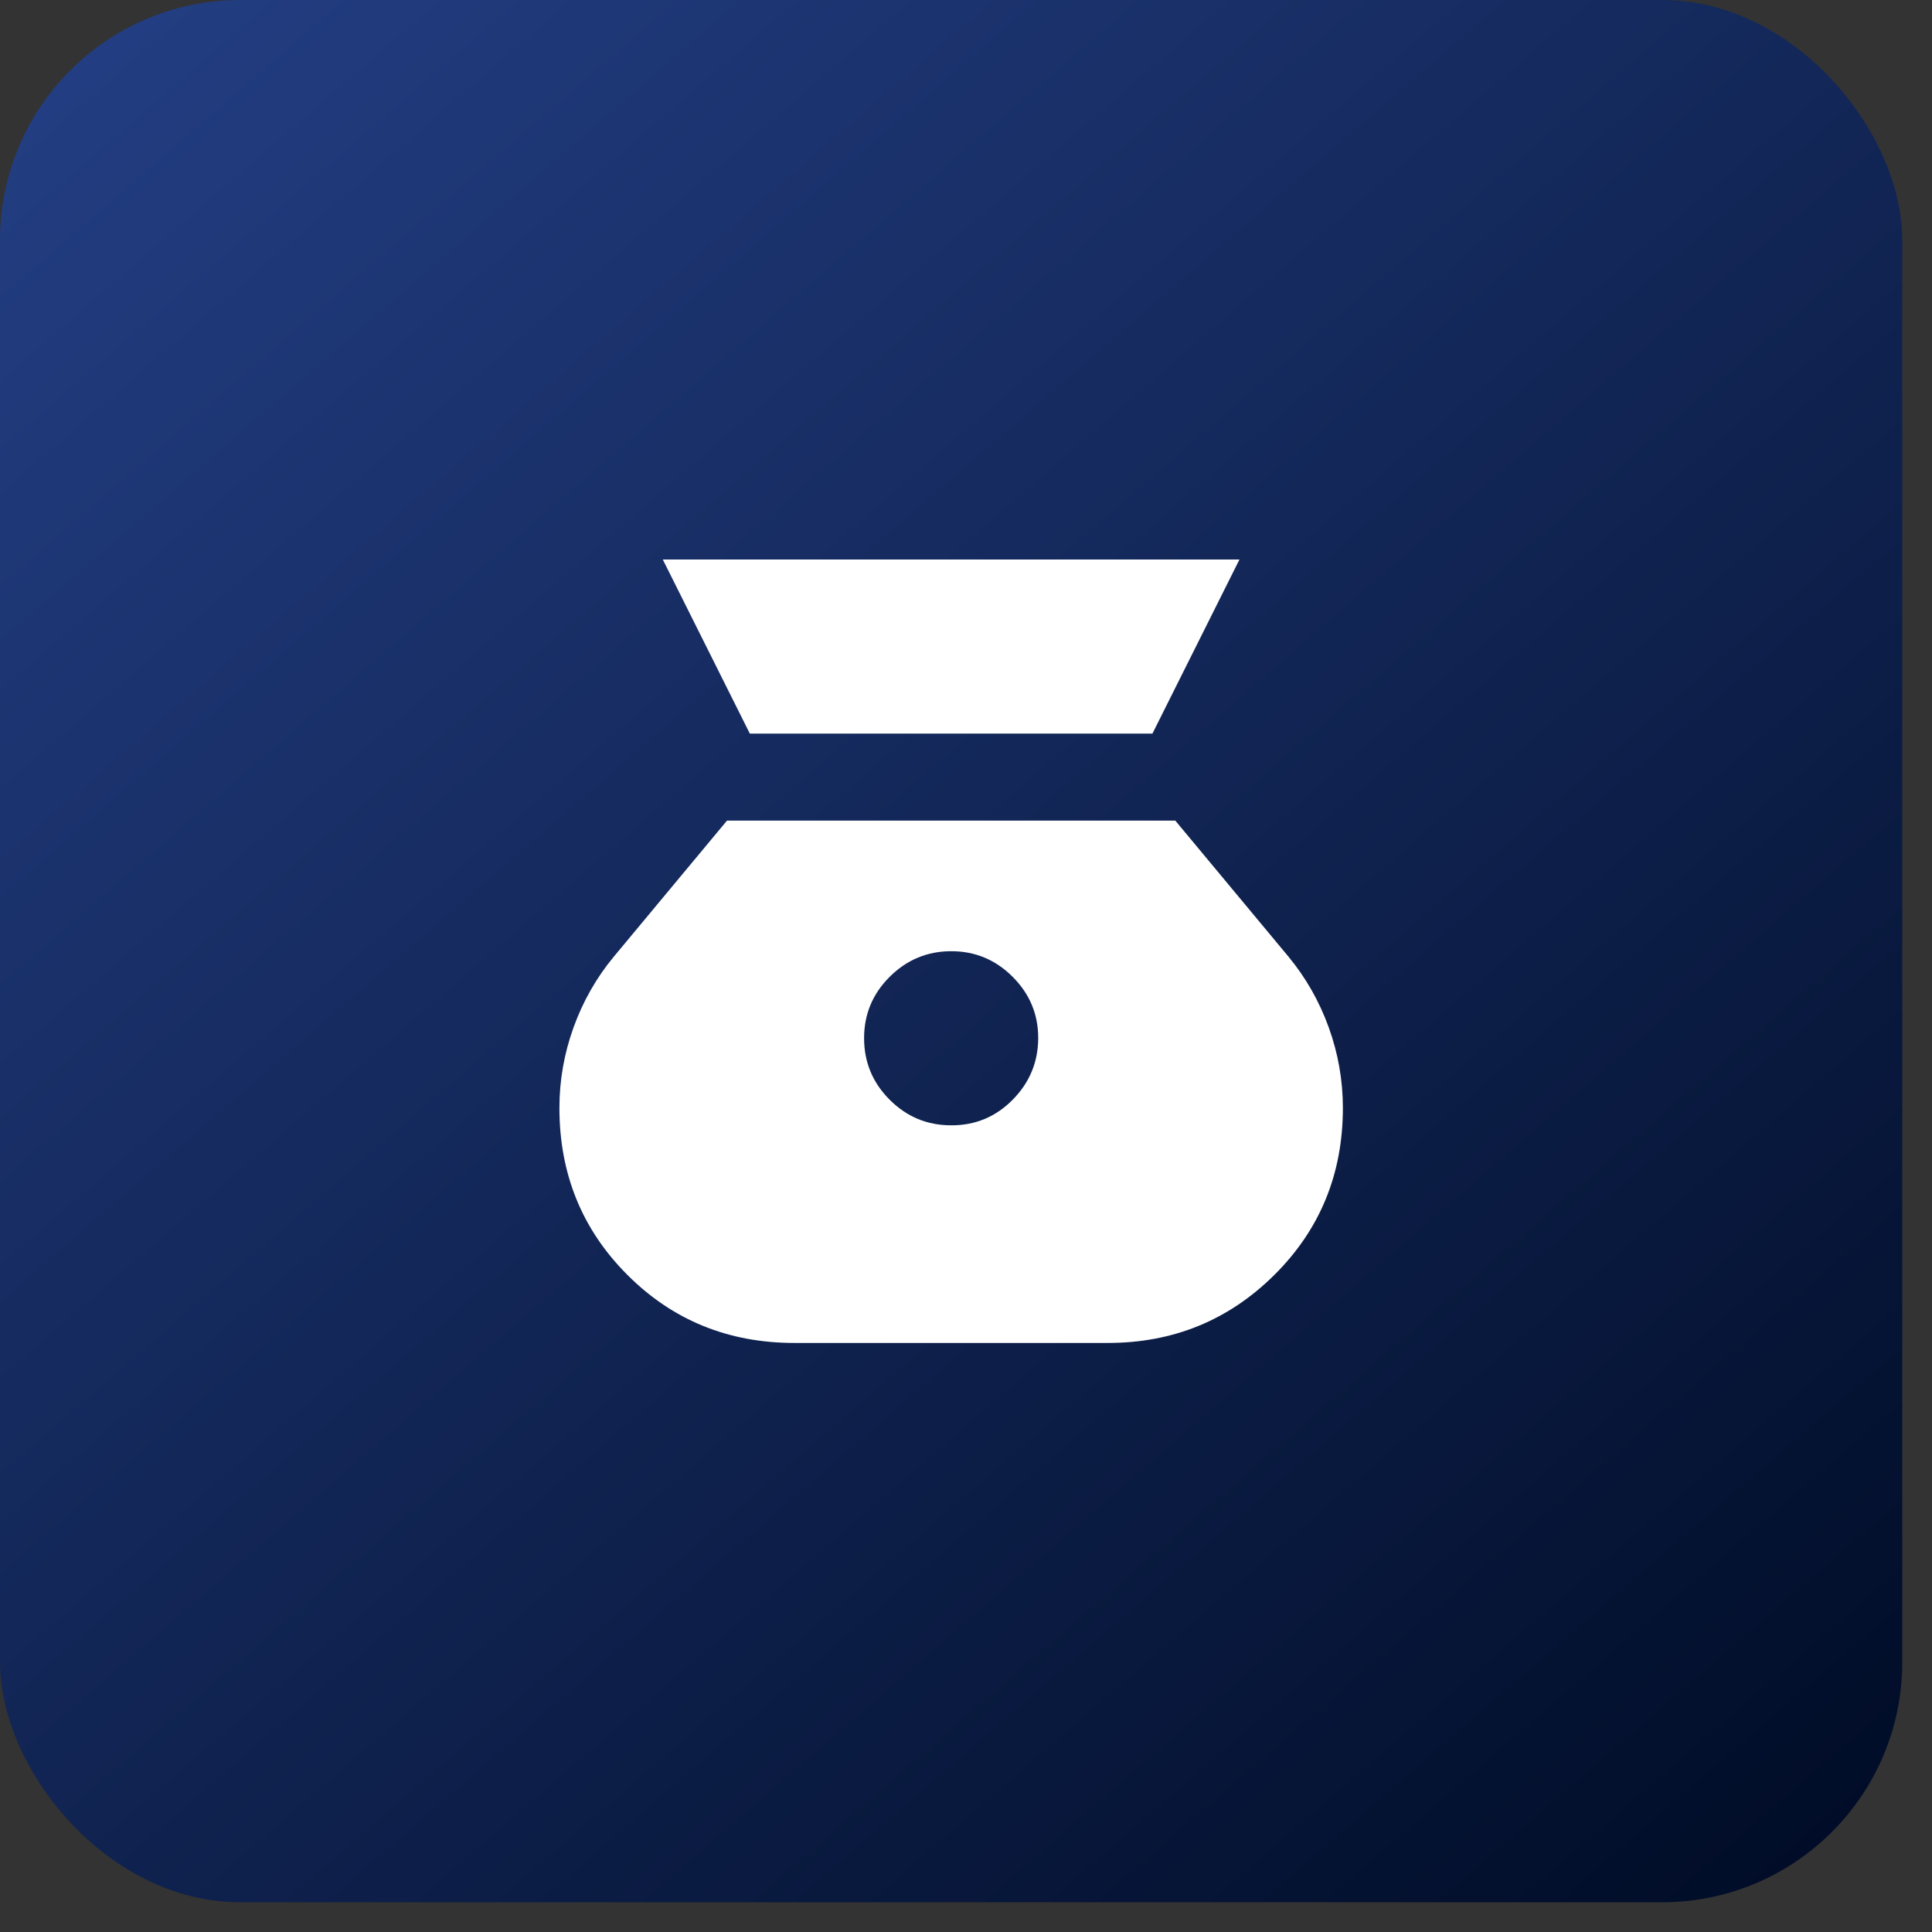
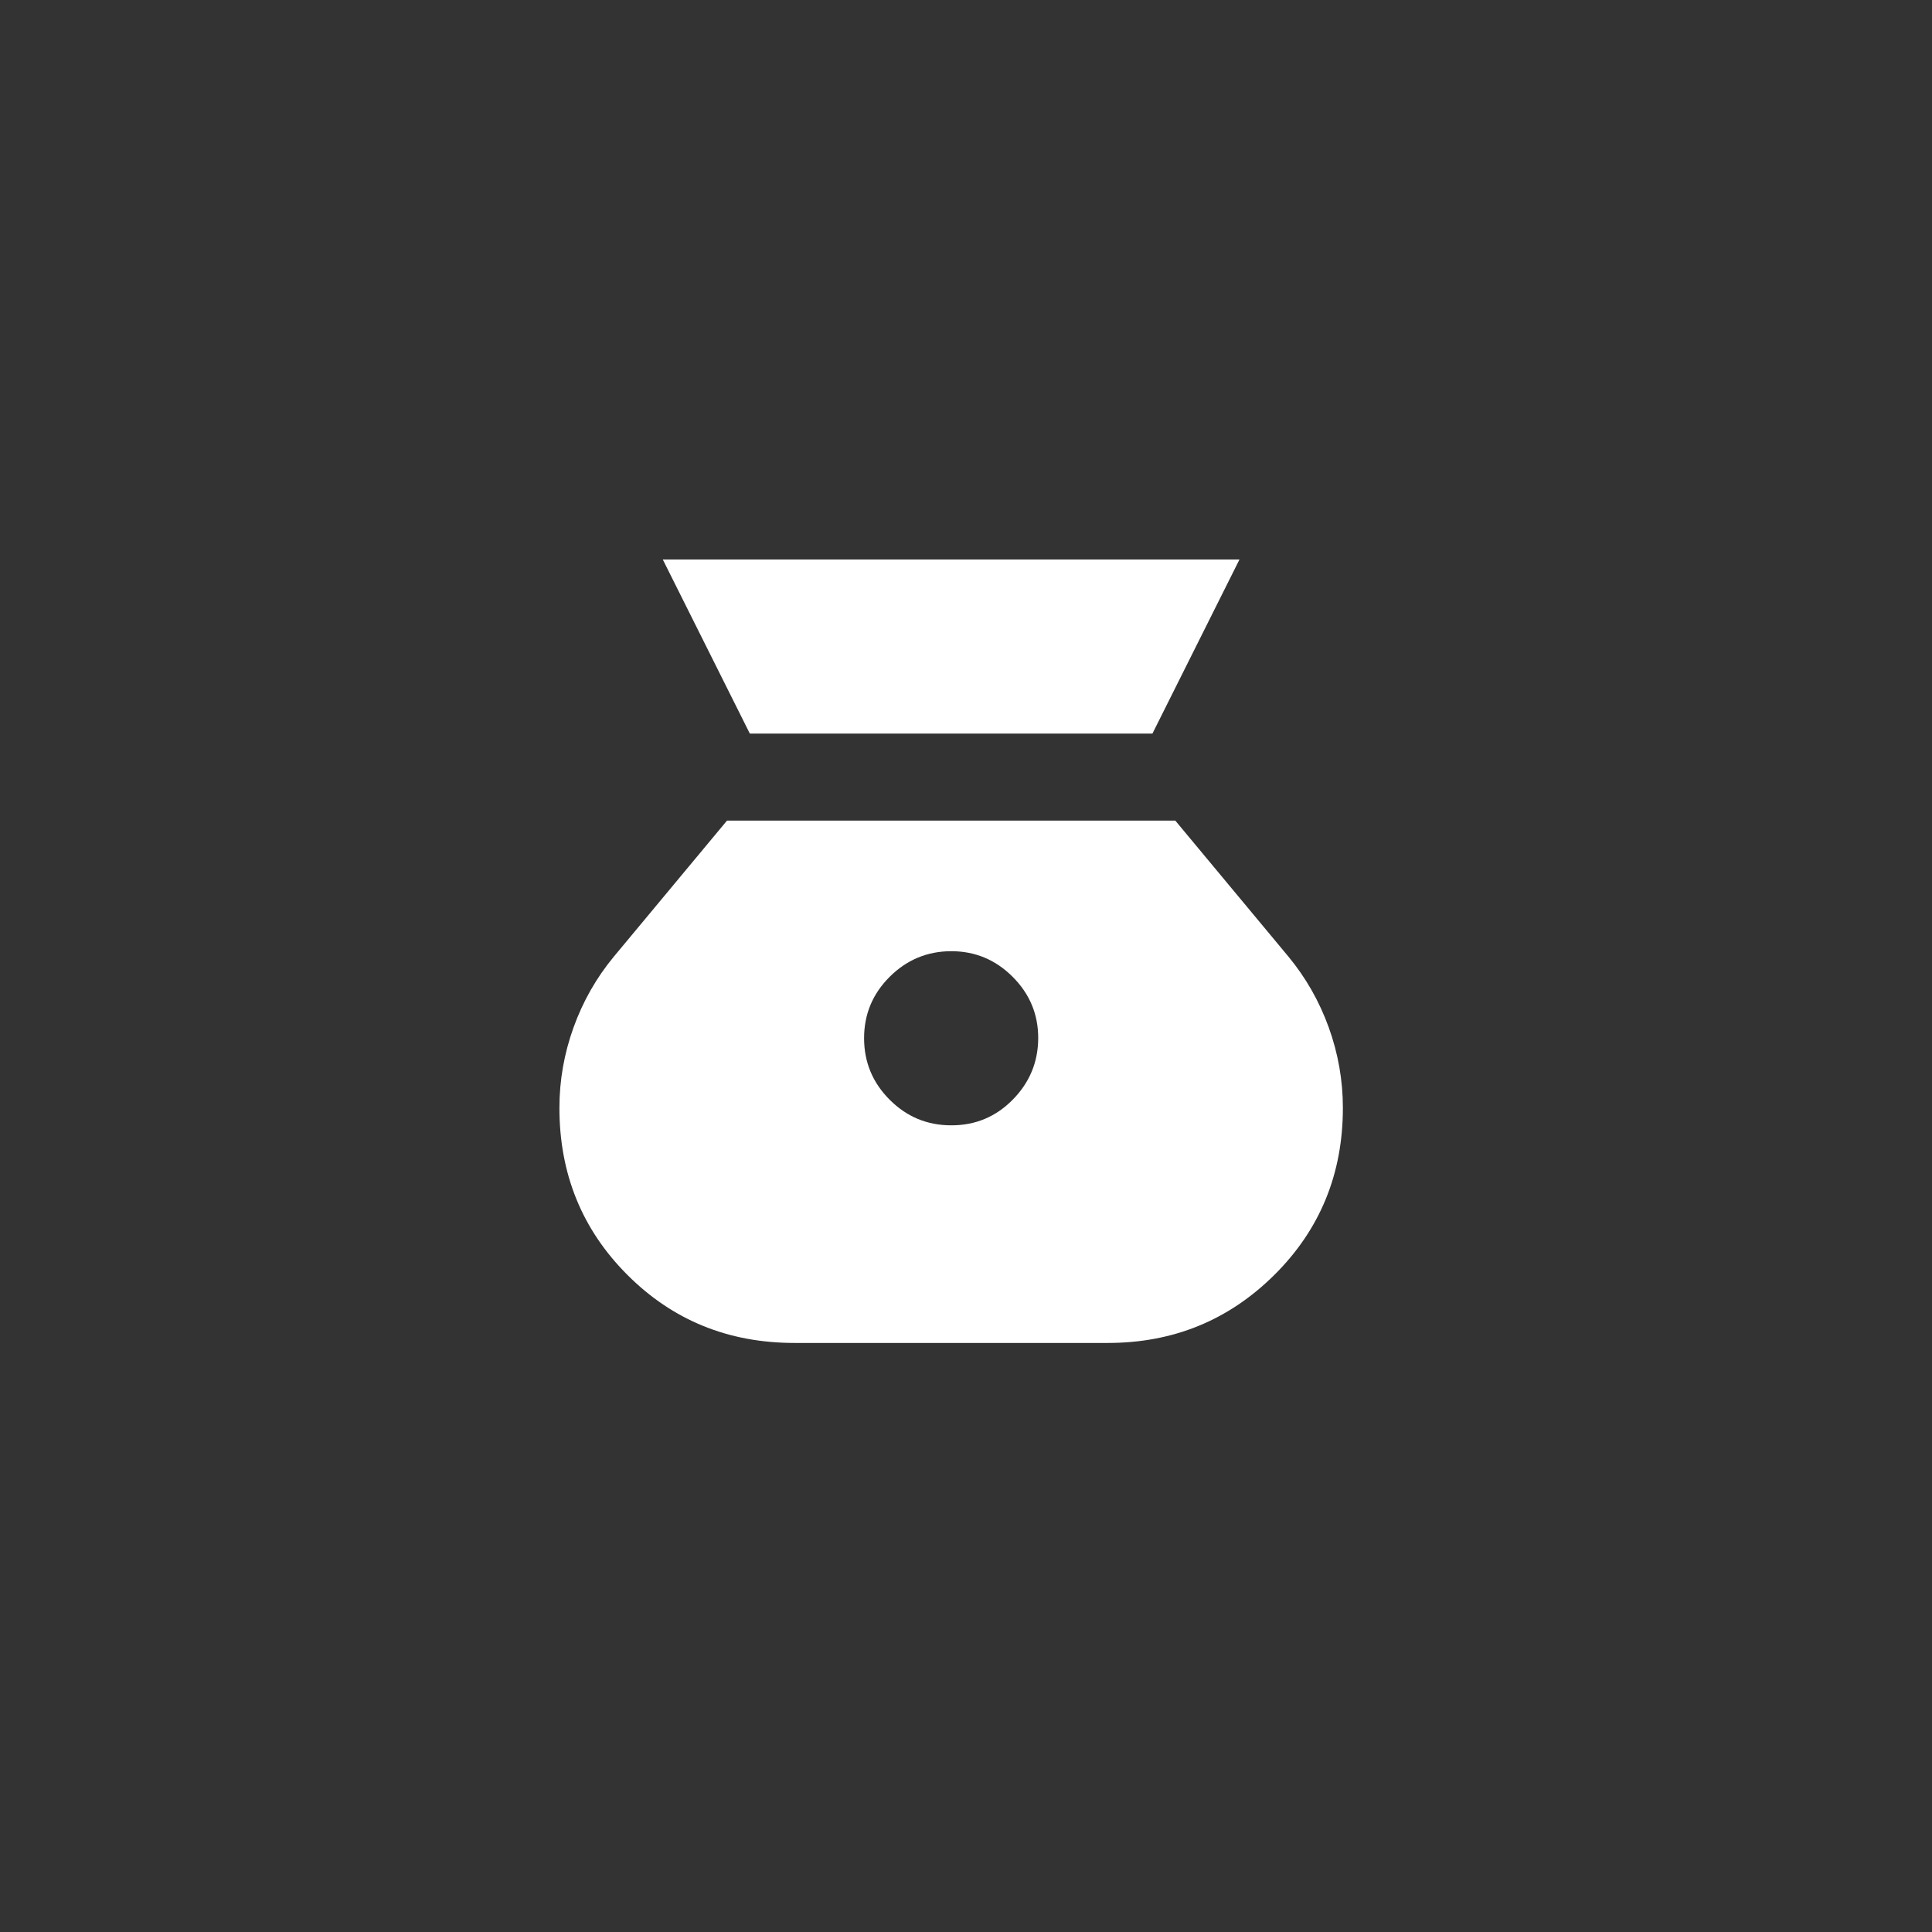
<svg xmlns="http://www.w3.org/2000/svg" width="56" height="56" viewBox="0 0 56 56" fill="none">
  <rect x="0" y="0" width="56" height="56" fill="#333333" stroke="none" />
-   <rect width="55.138" height="55.138" rx="6.959" fill="url(#paint0_linear_2217_330)" />
  <path d="M27.569 32.618C26.875 32.618 26.282 32.371 25.788 31.877C25.294 31.383 25.047 30.789 25.046 30.095C25.045 29.4 25.293 28.806 25.788 28.313C26.283 27.82 26.877 27.573 27.569 27.571C28.262 27.57 28.856 27.817 29.352 28.313C29.848 28.809 30.095 29.403 30.093 30.095C30.09 30.786 29.843 31.38 29.352 31.877C28.861 32.374 28.267 32.621 27.569 32.618ZM21.734 21.263H33.404L35.927 16.217H19.211L21.734 21.263ZM23.027 38.926H32.111C34.004 38.926 35.612 38.269 36.937 36.955C38.261 35.641 38.924 34.027 38.924 32.113C38.924 31.314 38.787 30.536 38.514 29.779C38.24 29.022 37.851 28.339 37.347 27.729L34.067 23.786H21.072L17.792 27.729C17.287 28.339 16.898 29.022 16.625 29.779C16.352 30.536 16.215 31.314 16.215 32.113C16.215 34.026 16.872 35.641 18.187 36.955C19.501 38.27 21.115 38.926 23.027 38.926Z" fill="white" />
  <defs>
    <linearGradient id="paint0_linear_2217_330" x1="-44.885" y1="-42.211" x2="45.245" y2="61.976" gradientUnits="userSpaceOnUse">
      <stop stop-color="#4068D1" />
      <stop offset="1" stop-color="#000C26" />
    </linearGradient>
  </defs>
</svg>